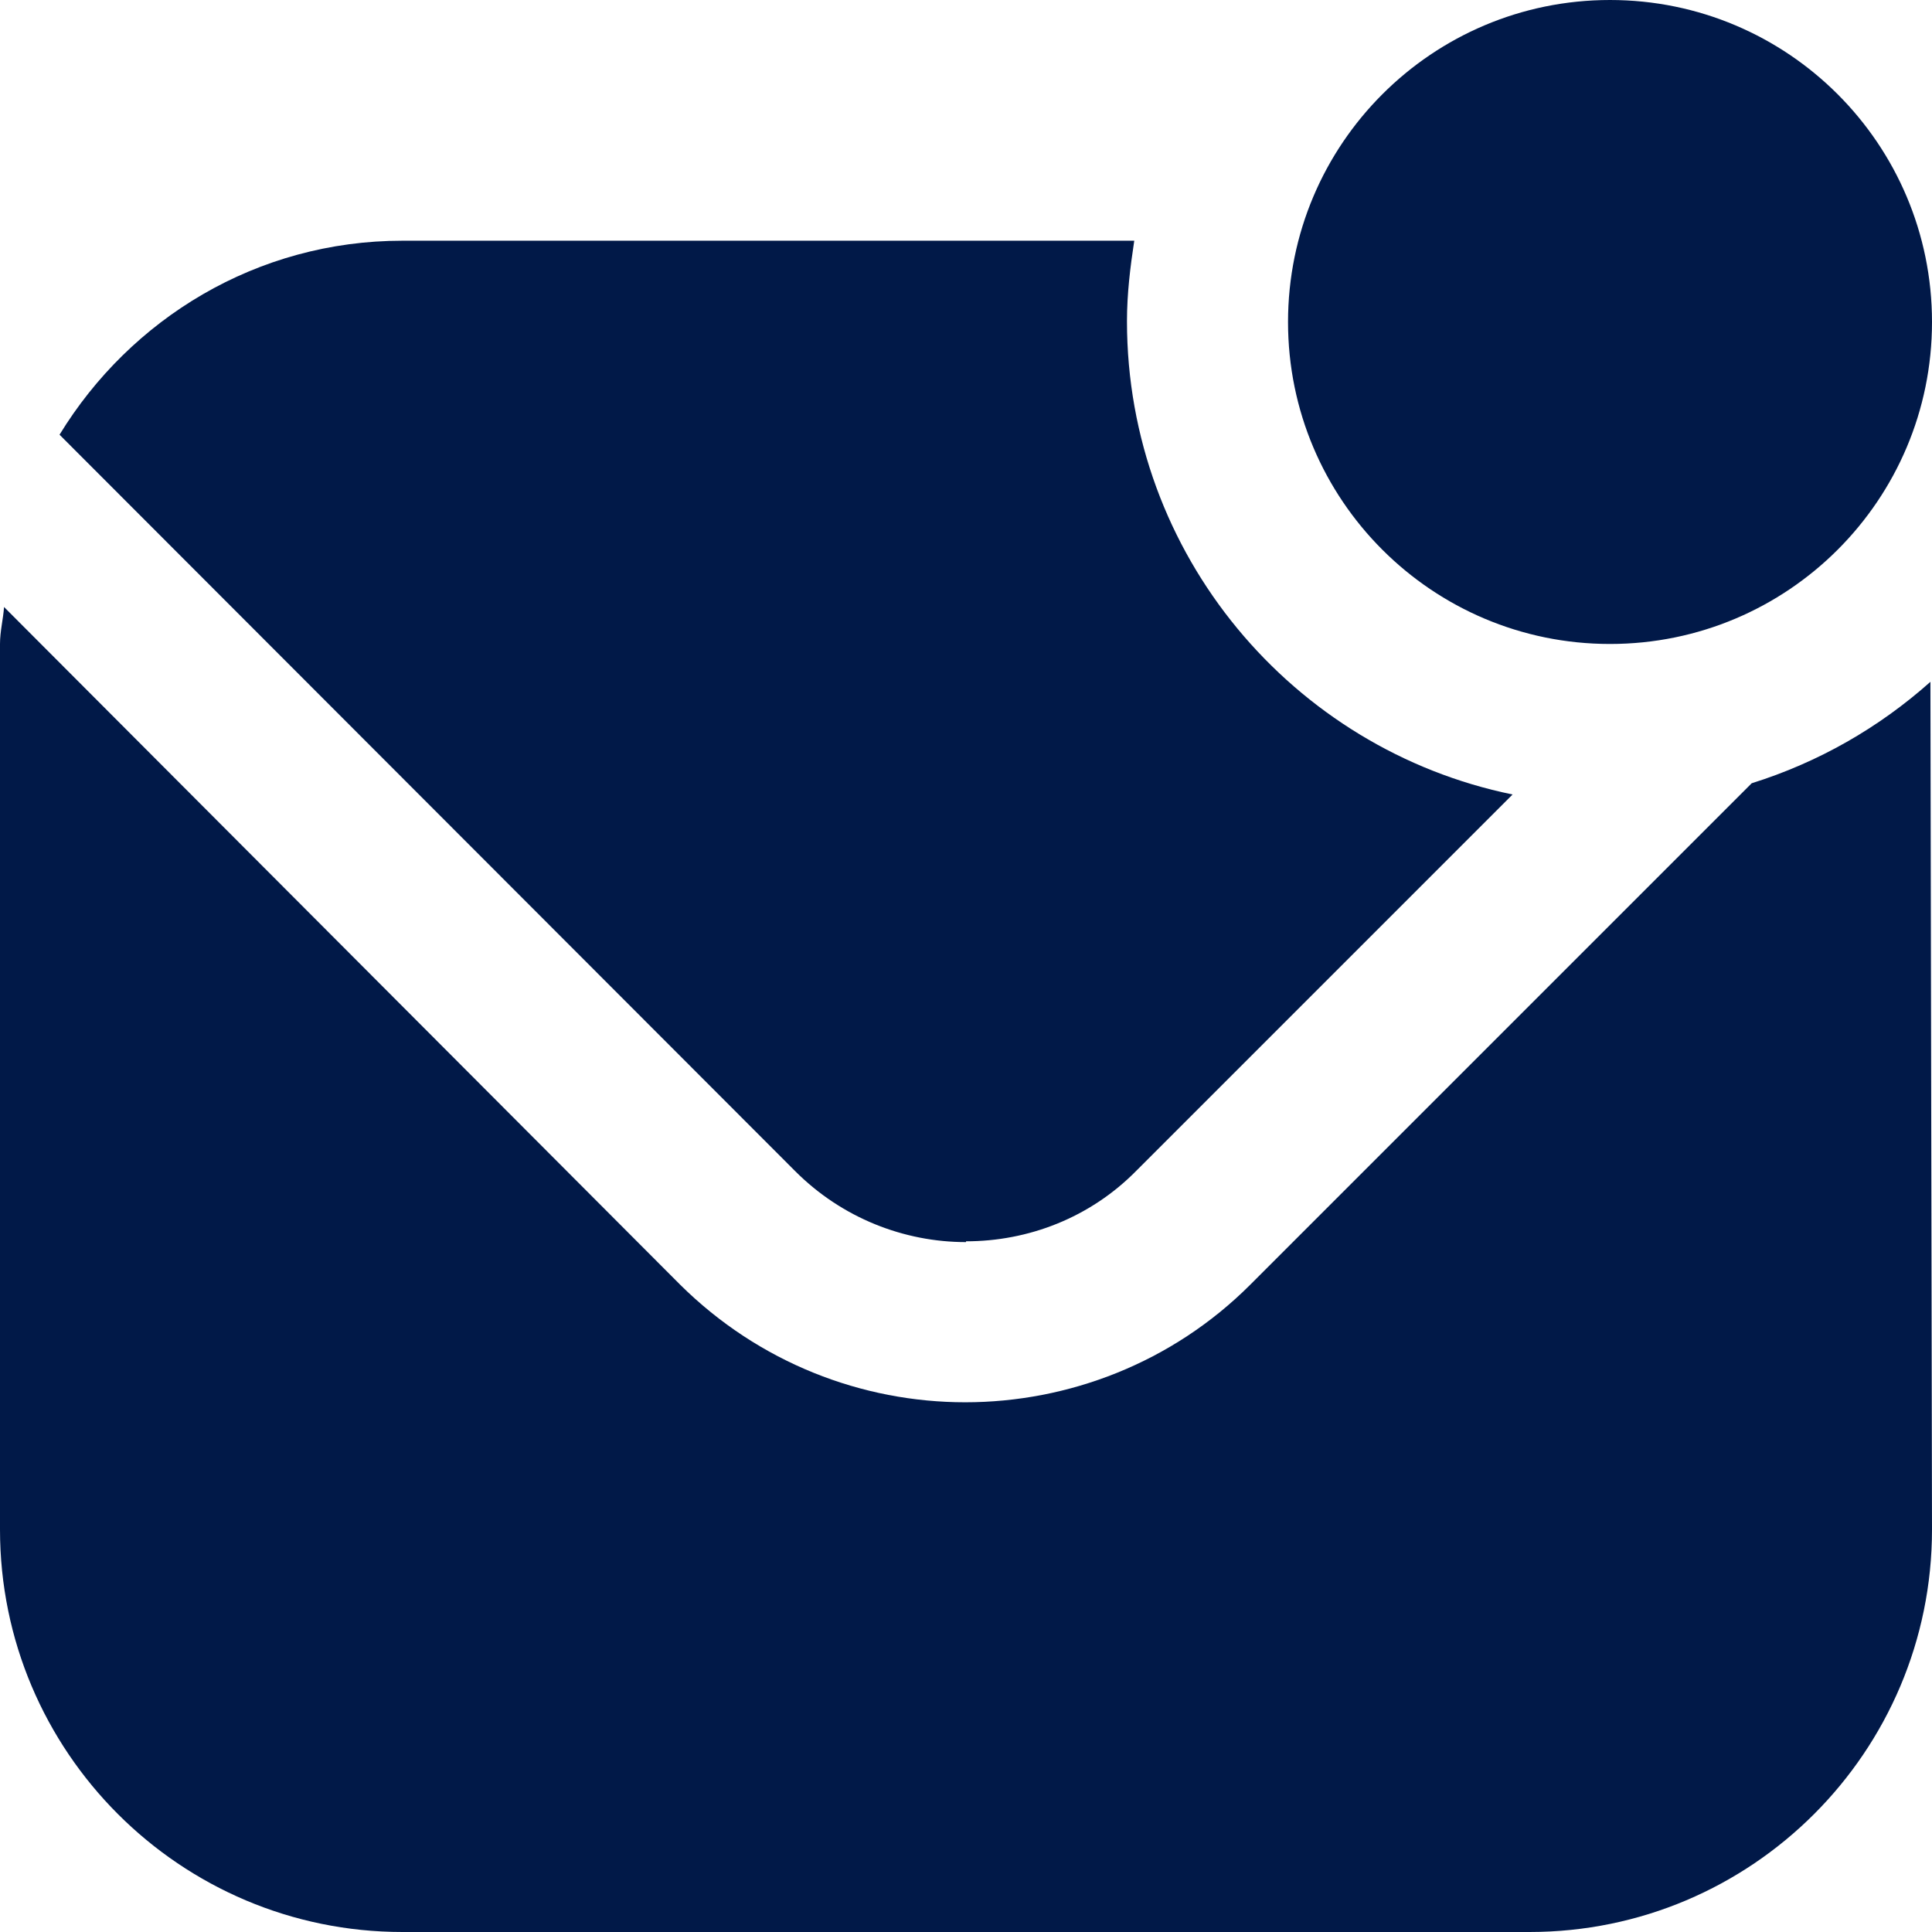
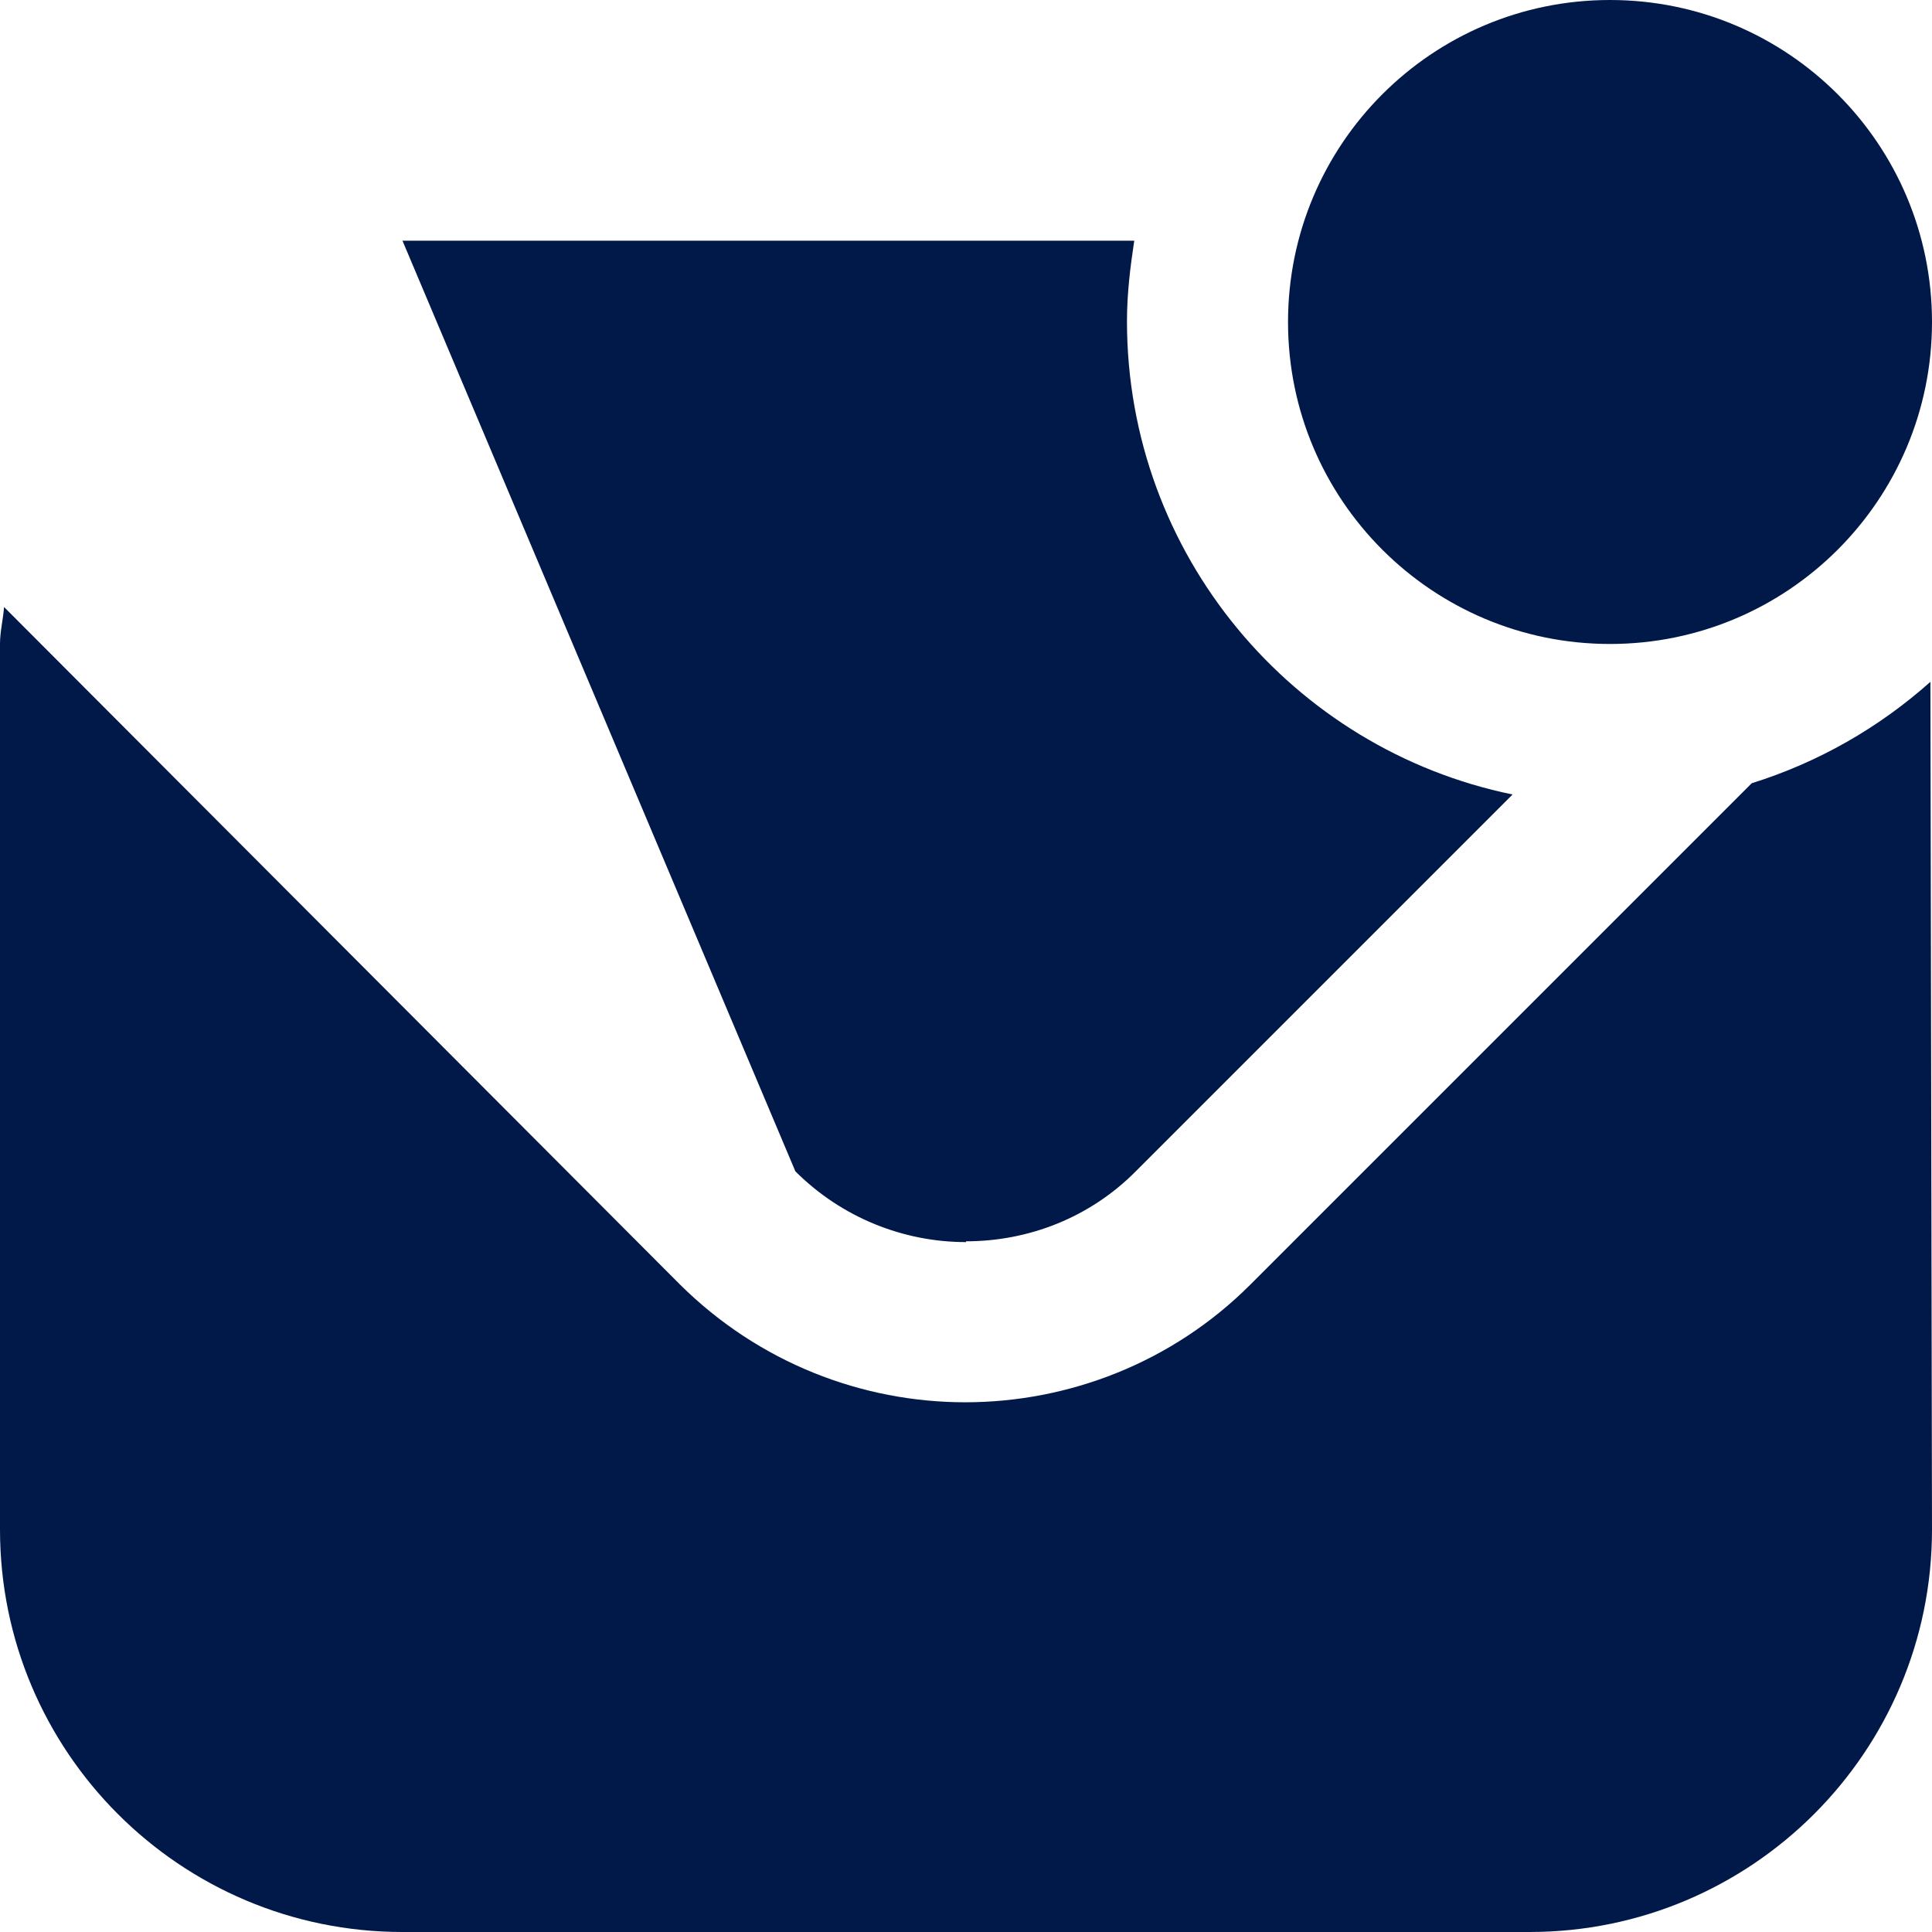
<svg xmlns="http://www.w3.org/2000/svg" width="22" height="22" viewBox="0 0 22 22" fill="none">
-   <path d="M18.333 7.333C16.308 7.333 14.667 5.692 14.667 3.667C14.667 1.641 16.308 0 18.333 0C20.359 0 22 1.641 22 3.667C22 5.692 20.359 7.333 18.333 7.333ZM11 14.135C11.706 14.135 12.412 13.869 12.943 13.328L17.224 9.047C14.722 8.534 12.833 6.316 12.833 3.658C12.833 3.346 12.87 3.043 12.916 2.741H4.583C2.924 2.741 1.485 3.63 0.678 4.95L9.057 13.338C9.588 13.869 10.294 14.144 11 14.144V14.135ZM19.947 8.919L14.236 14.63C13.347 15.519 12.164 15.968 10.991 15.968C9.818 15.968 8.644 15.519 7.746 14.63L0.046 6.912C0.037 7.049 0 7.187 0 7.333V17.417C0 19.947 2.053 22 4.583 22H17.417C19.947 22 22 19.947 22 17.417L21.982 7.764C21.395 8.287 20.707 8.681 19.947 8.919Z" fill="#011948" />
+   <path d="M18.333 7.333C16.308 7.333 14.667 5.692 14.667 3.667C14.667 1.641 16.308 0 18.333 0C20.359 0 22 1.641 22 3.667C22 5.692 20.359 7.333 18.333 7.333ZM11 14.135C11.706 14.135 12.412 13.869 12.943 13.328L17.224 9.047C14.722 8.534 12.833 6.316 12.833 3.658C12.833 3.346 12.87 3.043 12.916 2.741H4.583L9.057 13.338C9.588 13.869 10.294 14.144 11 14.144V14.135ZM19.947 8.919L14.236 14.63C13.347 15.519 12.164 15.968 10.991 15.968C9.818 15.968 8.644 15.519 7.746 14.63L0.046 6.912C0.037 7.049 0 7.187 0 7.333V17.417C0 19.947 2.053 22 4.583 22H17.417C19.947 22 22 19.947 22 17.417L21.982 7.764C21.395 8.287 20.707 8.681 19.947 8.919Z" fill="#011948" />
</svg>